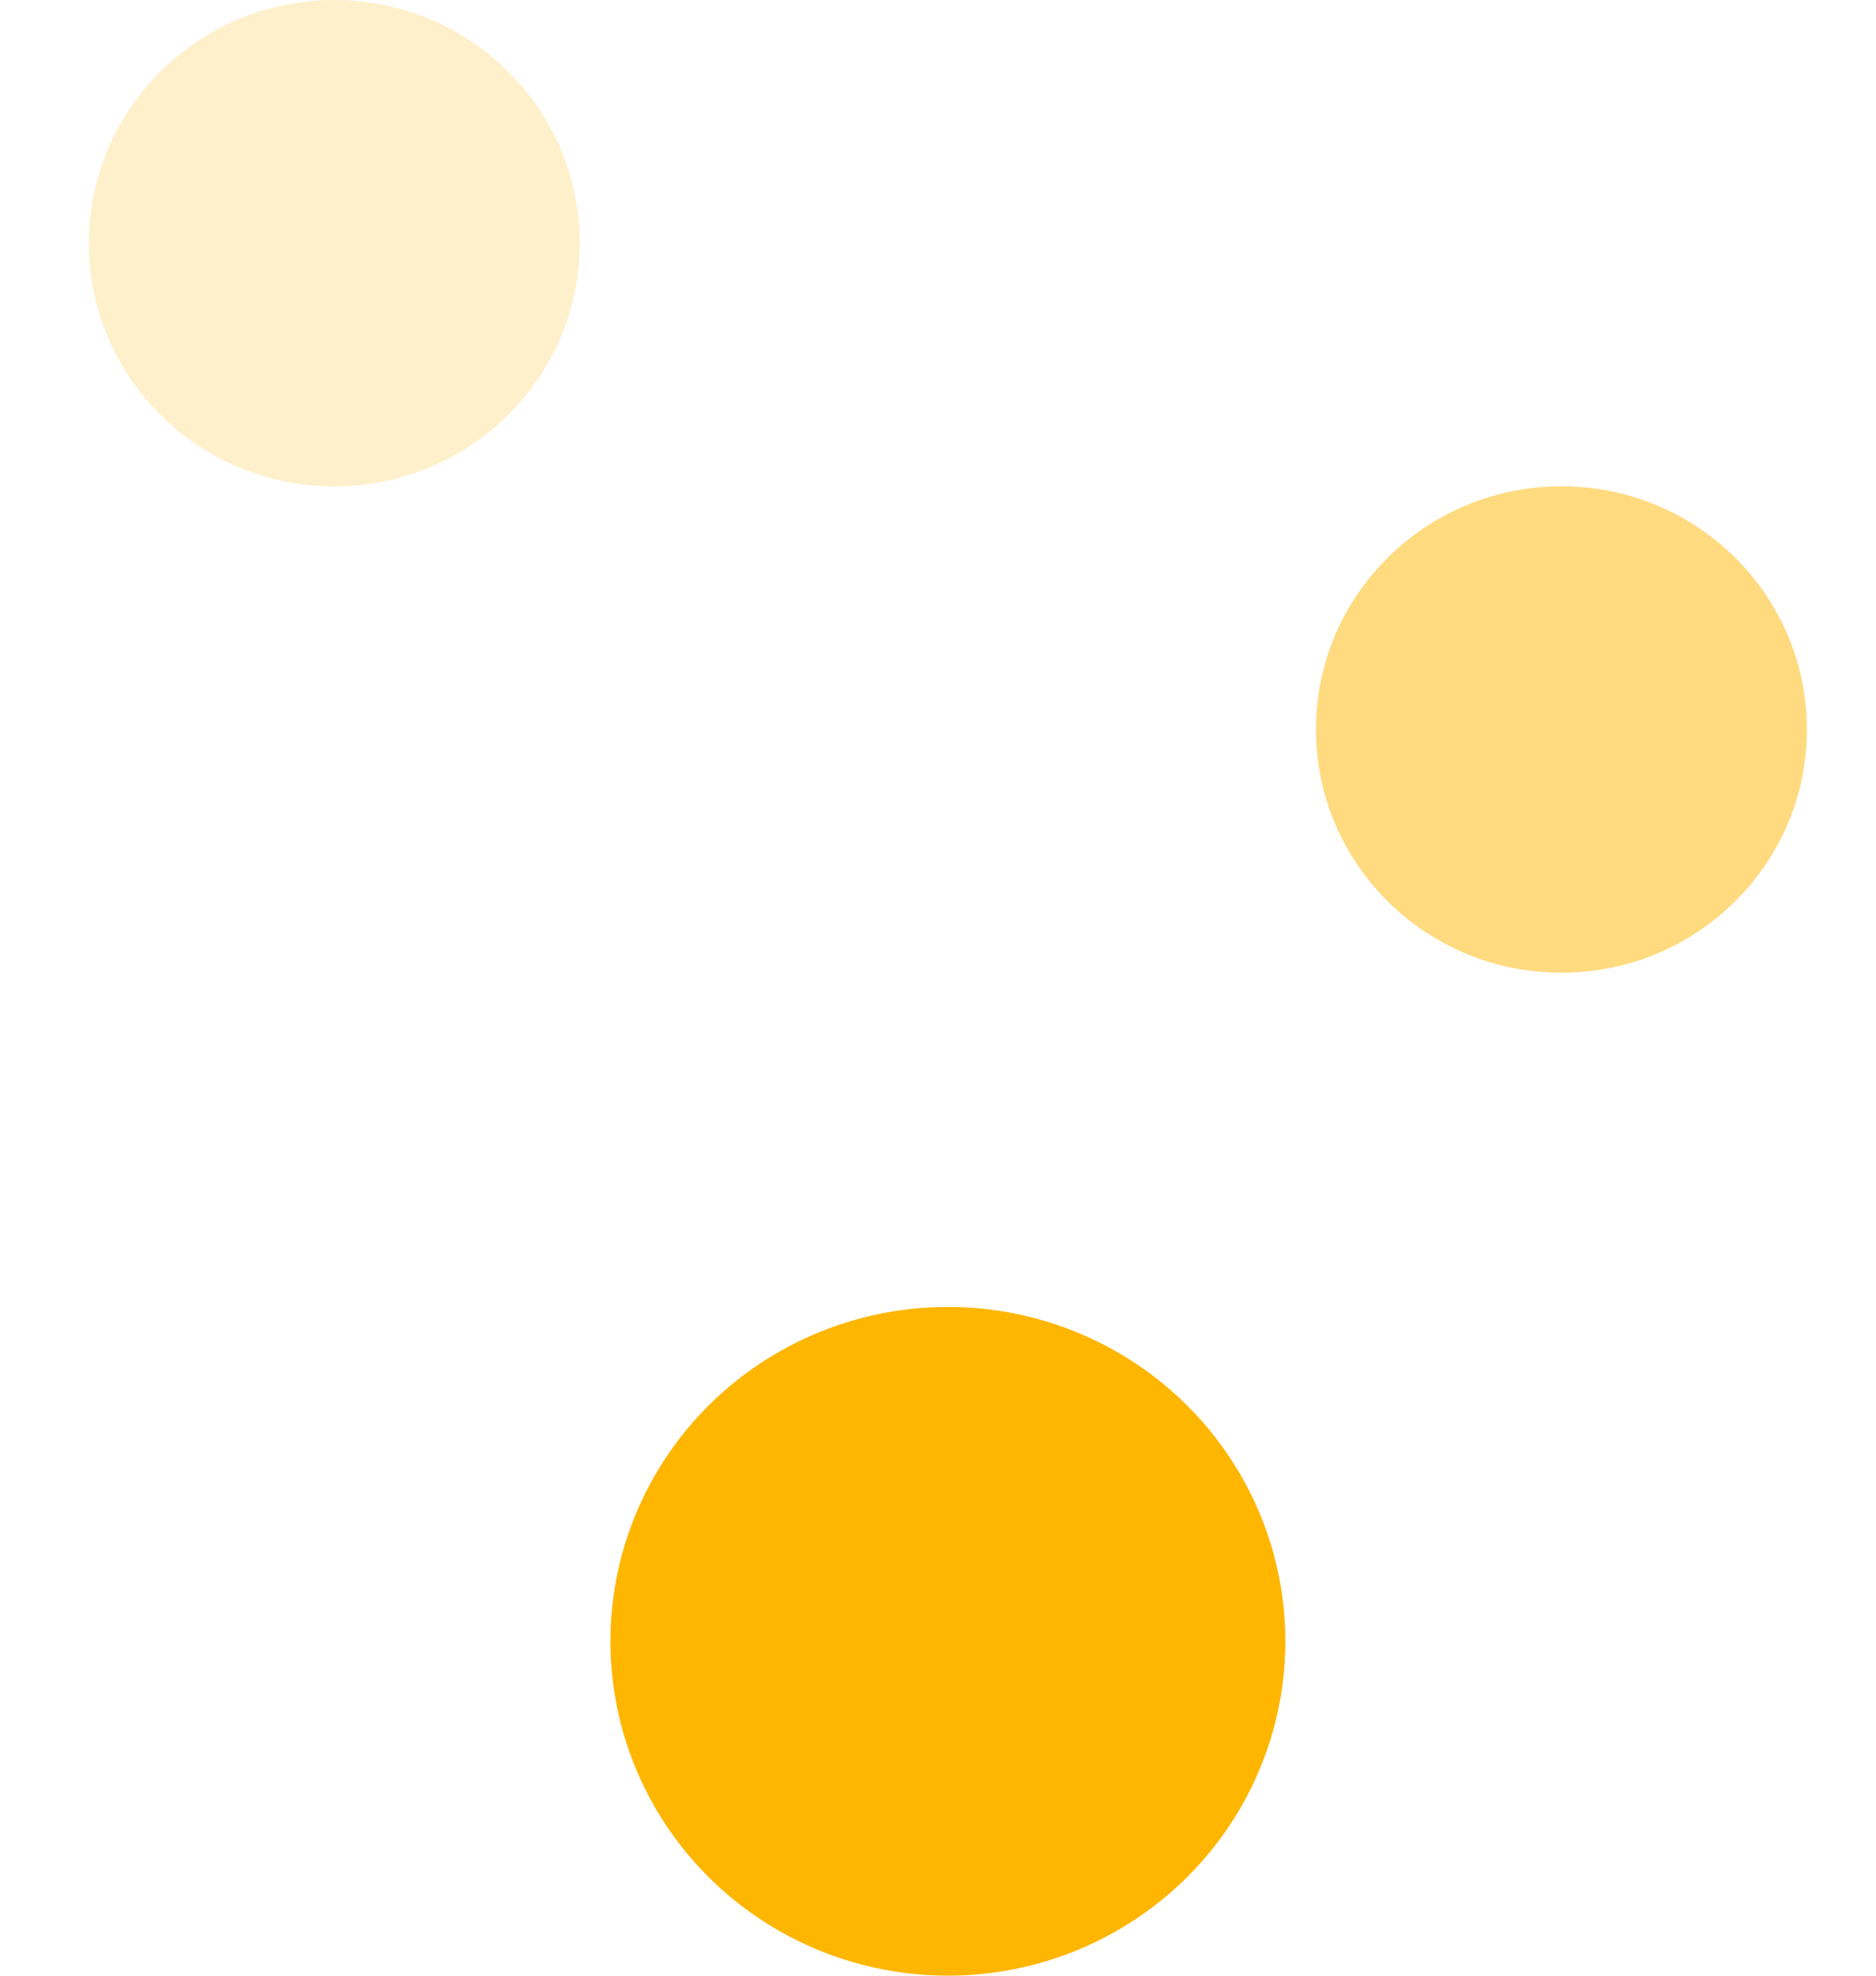
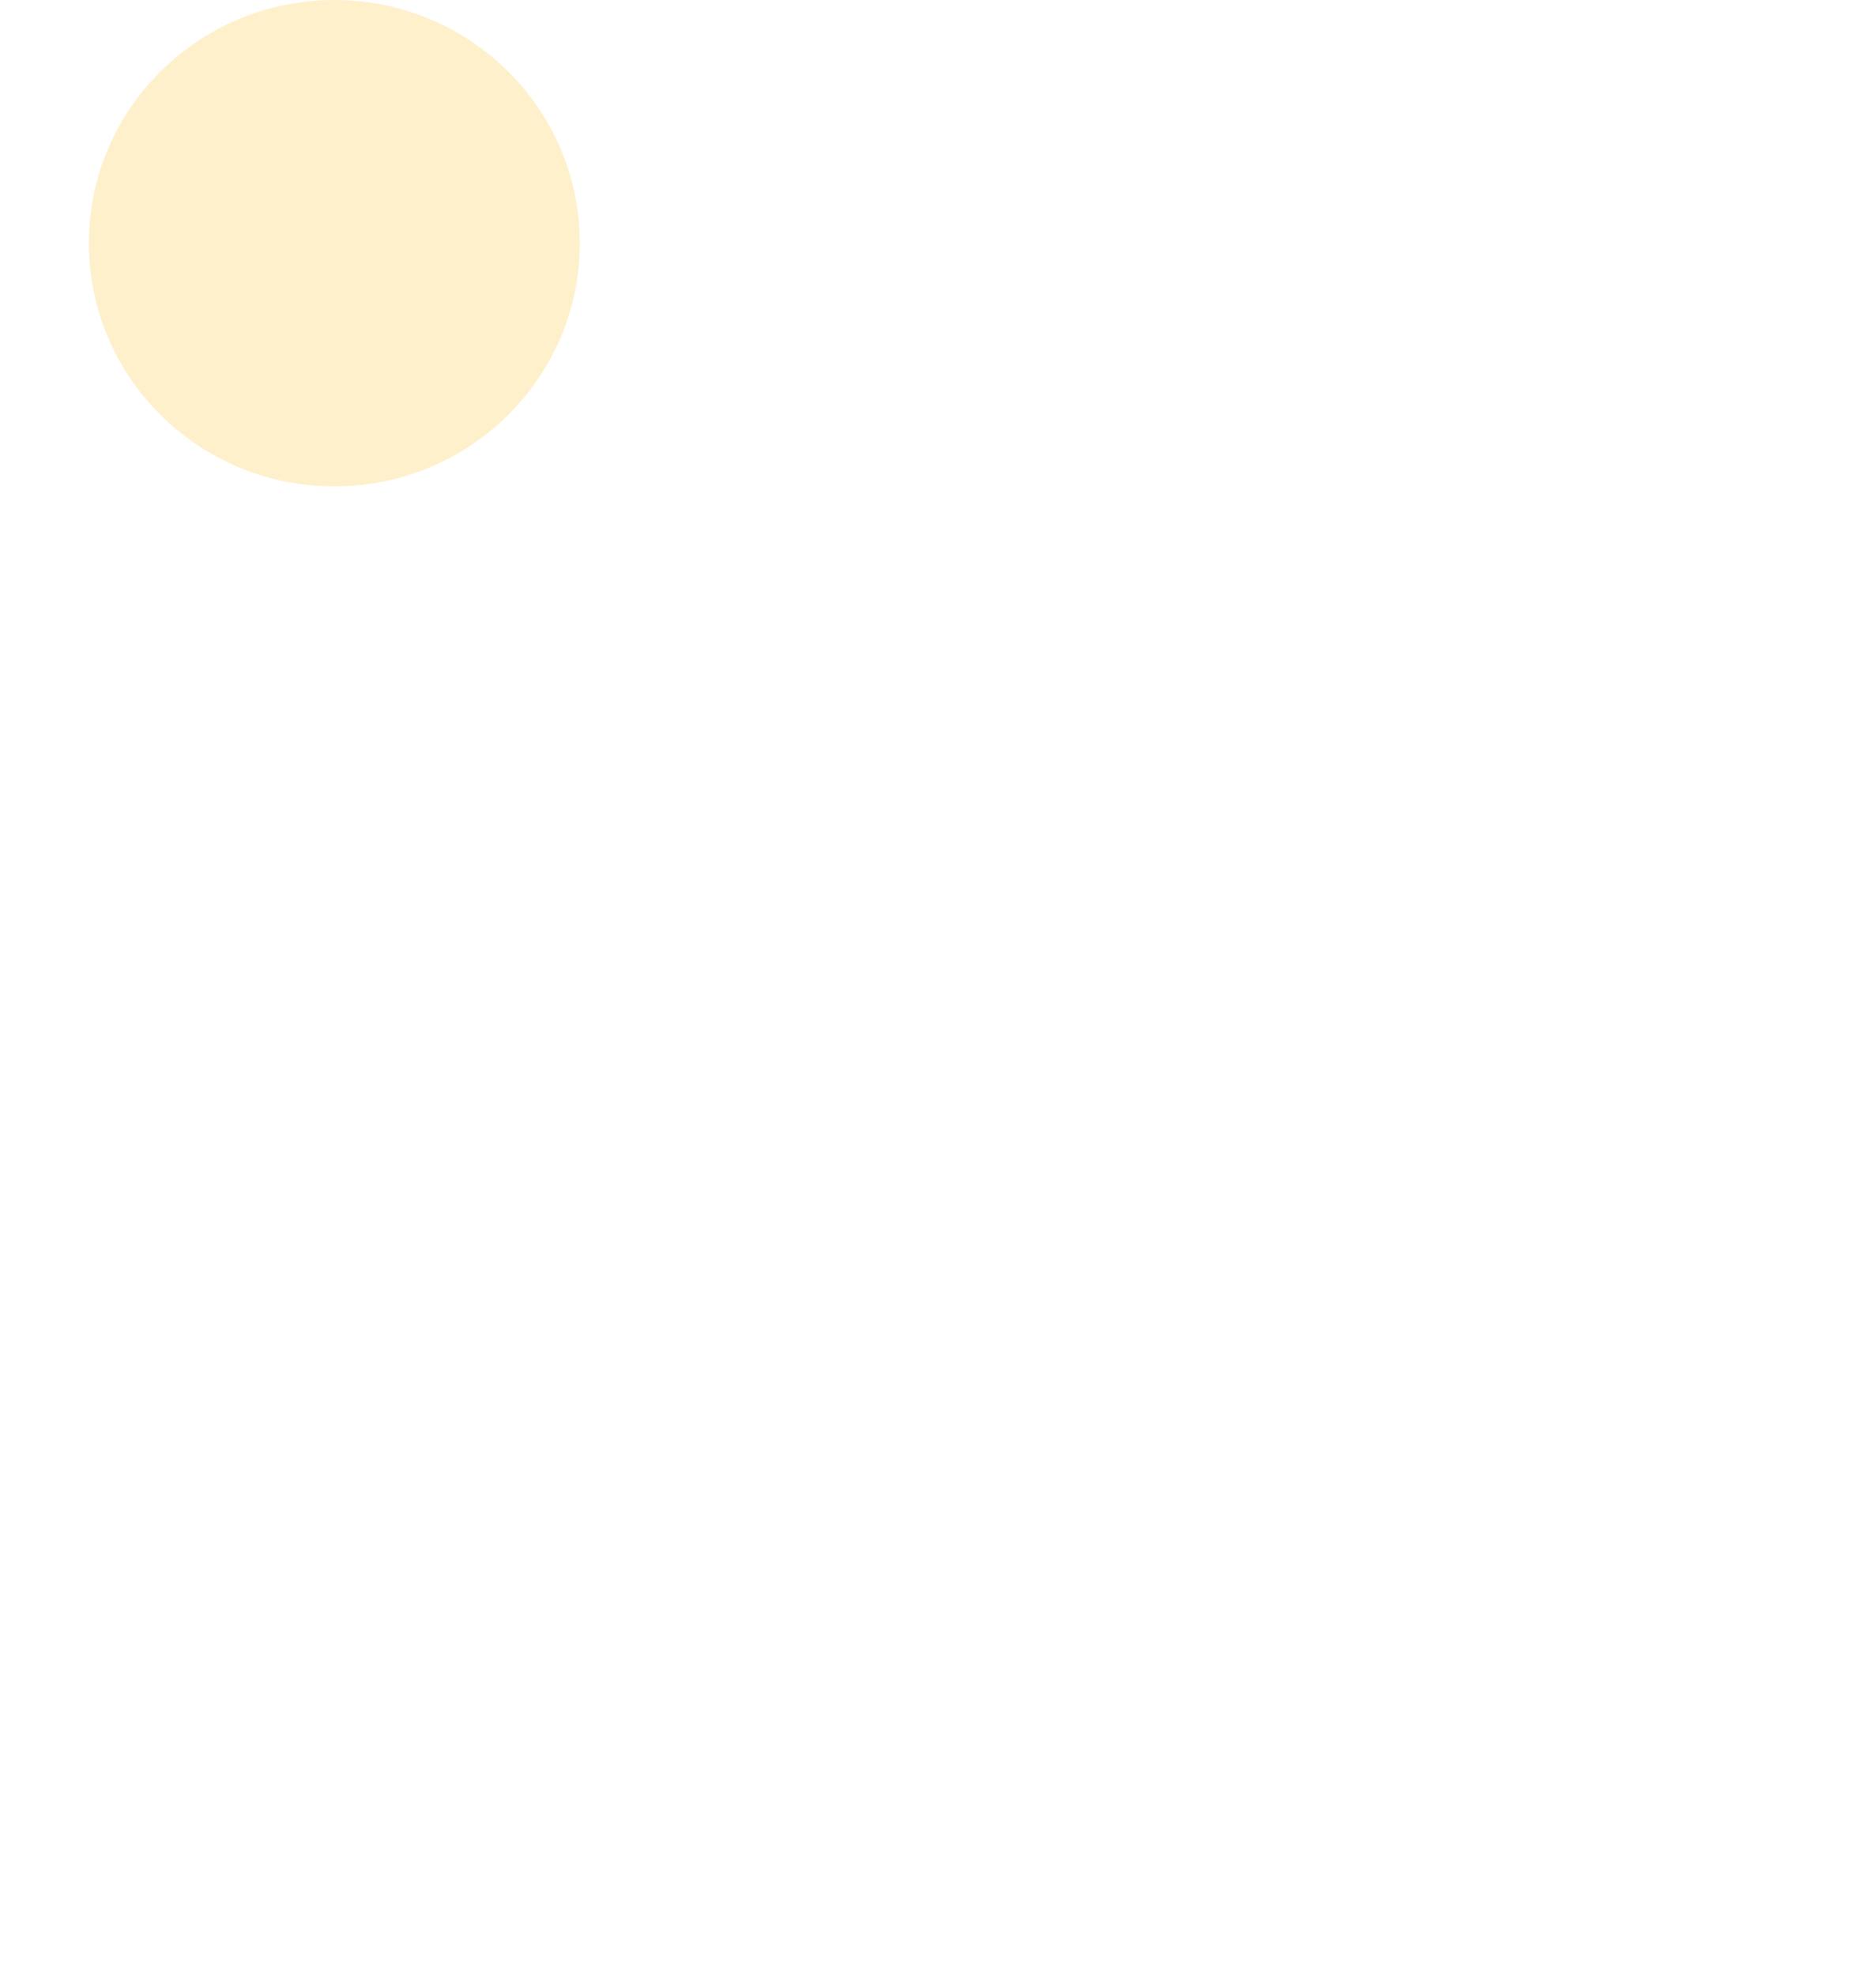
<svg xmlns="http://www.w3.org/2000/svg" width="19px" height="20px" viewBox="0 0 19 20" version="1.1">
  <title>Icon / Bolletjes</title>
  <g id="375" stroke="none" stroke-width="1" fill="none" fill-rule="evenodd">
    <g id="375-/-Home" transform="translate(-178, -7086)" fill="#FFB600">
      <g id="Component-/-CTA-gratis-zoekopdracht-/-375" transform="translate(0, 6918)">
        <g id="Group-2" transform="translate(40, 168)">
          <g id="Component-/-Lead-/-1920" transform="translate(70.5, 0)">
            <g id="Icon-/-Bolletjes-2" transform="translate(67, 0)">
              <g id="Group" transform="translate(1.4, 0)">
-                 <ellipse id="Oval" cx="8.7" cy="16.615" rx="3.418" ry="3.385" />
-                 <ellipse id="Oval-Copy" opacity="0.5" cx="14.914" cy="7.385" rx="2.486" ry="2.462" />
                <ellipse id="Oval-Copy-2" opacity="0.2" cx="2.486" cy="2.462" rx="2.486" ry="2.462" />
              </g>
            </g>
          </g>
        </g>
      </g>
    </g>
  </g>
</svg>